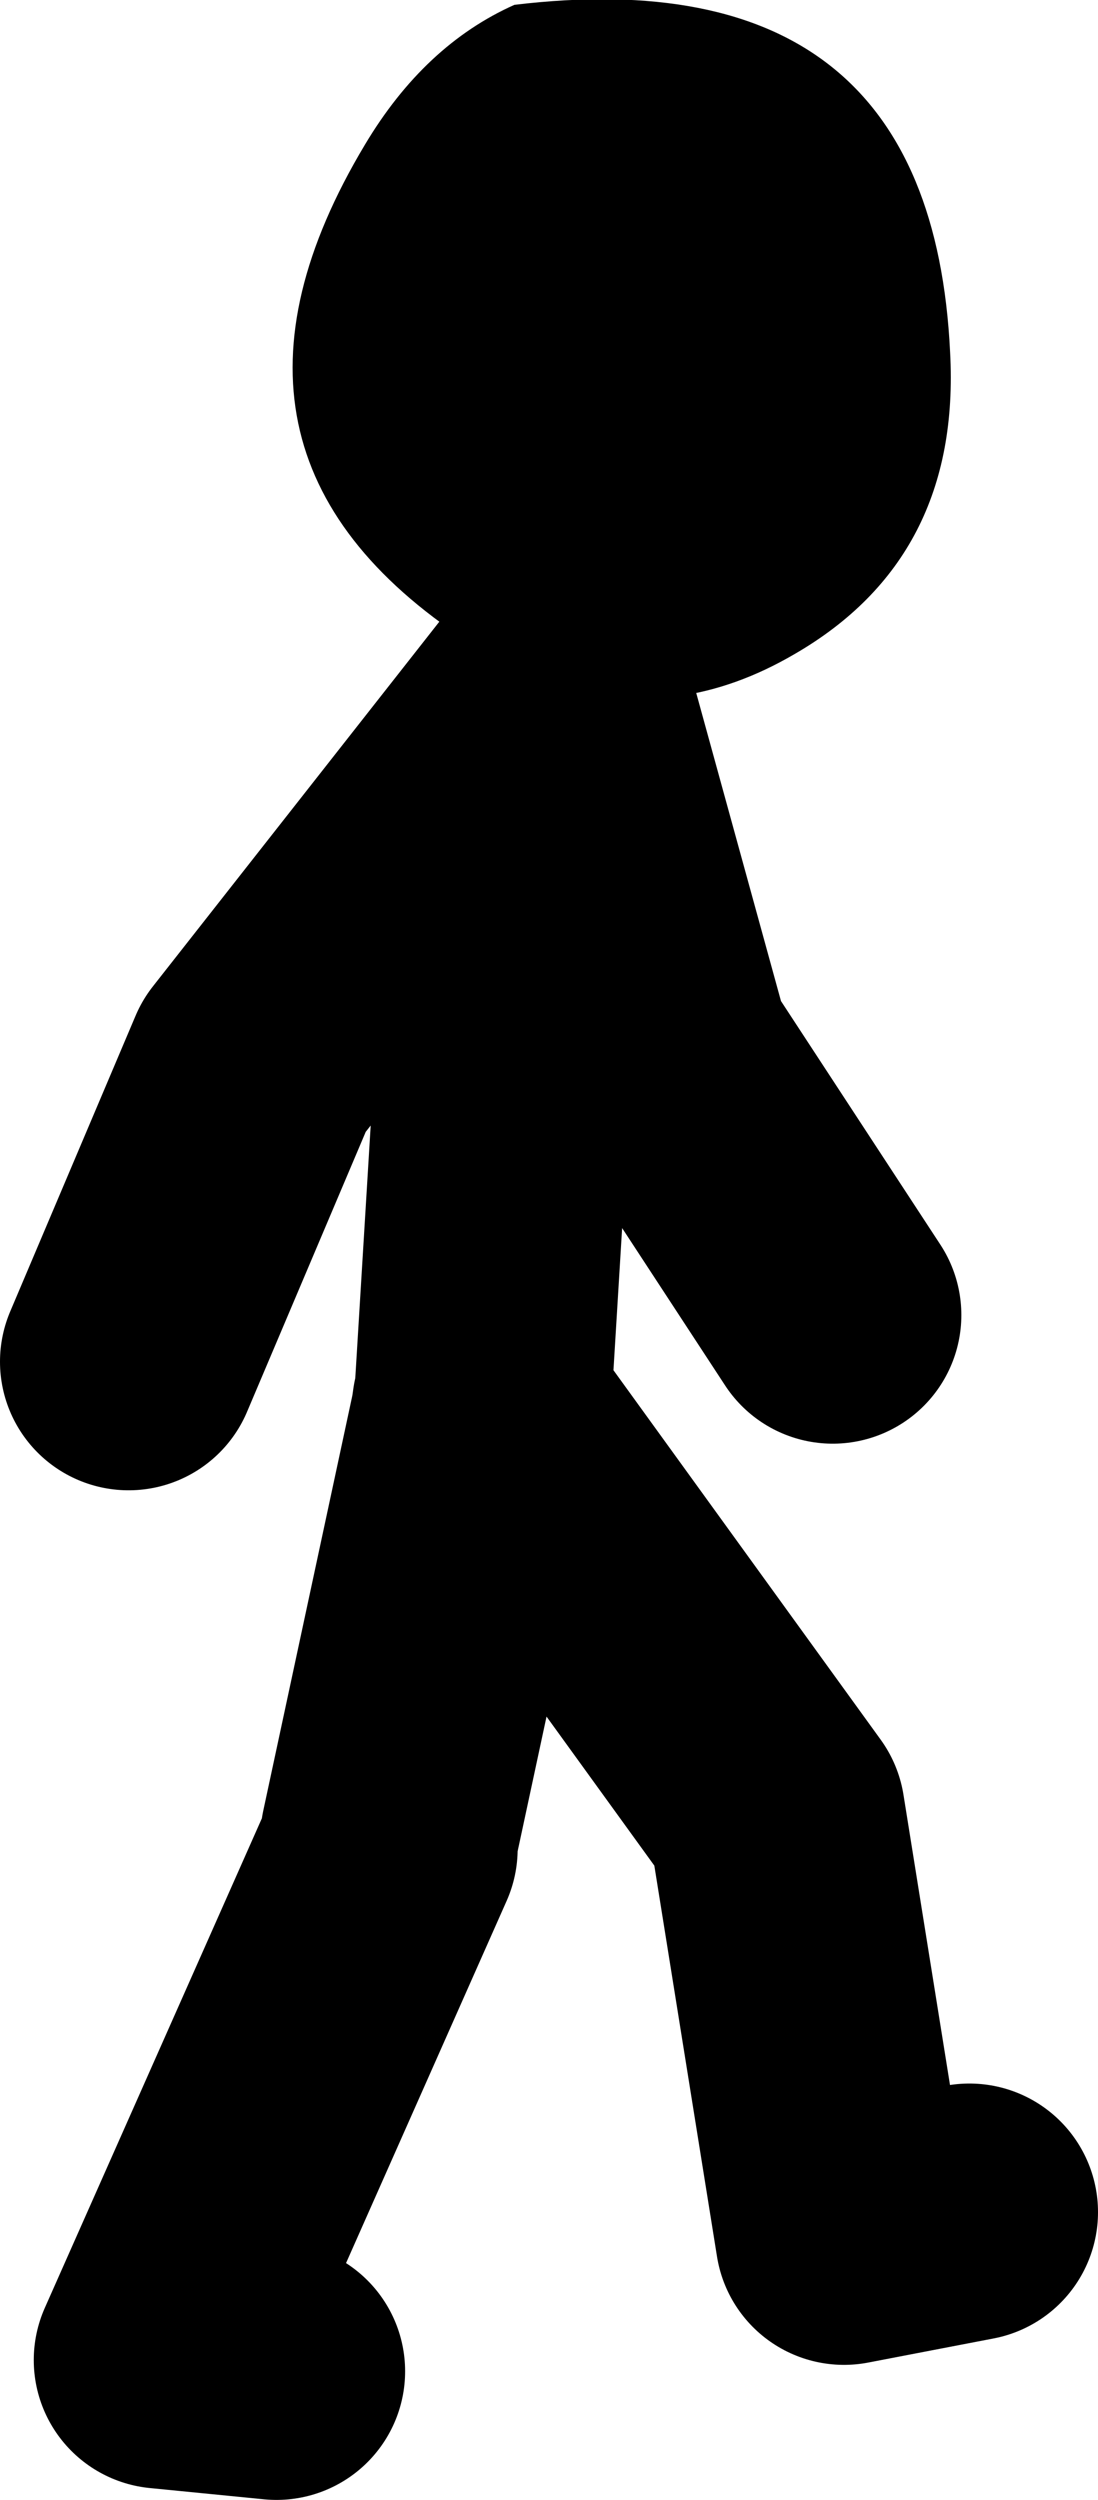
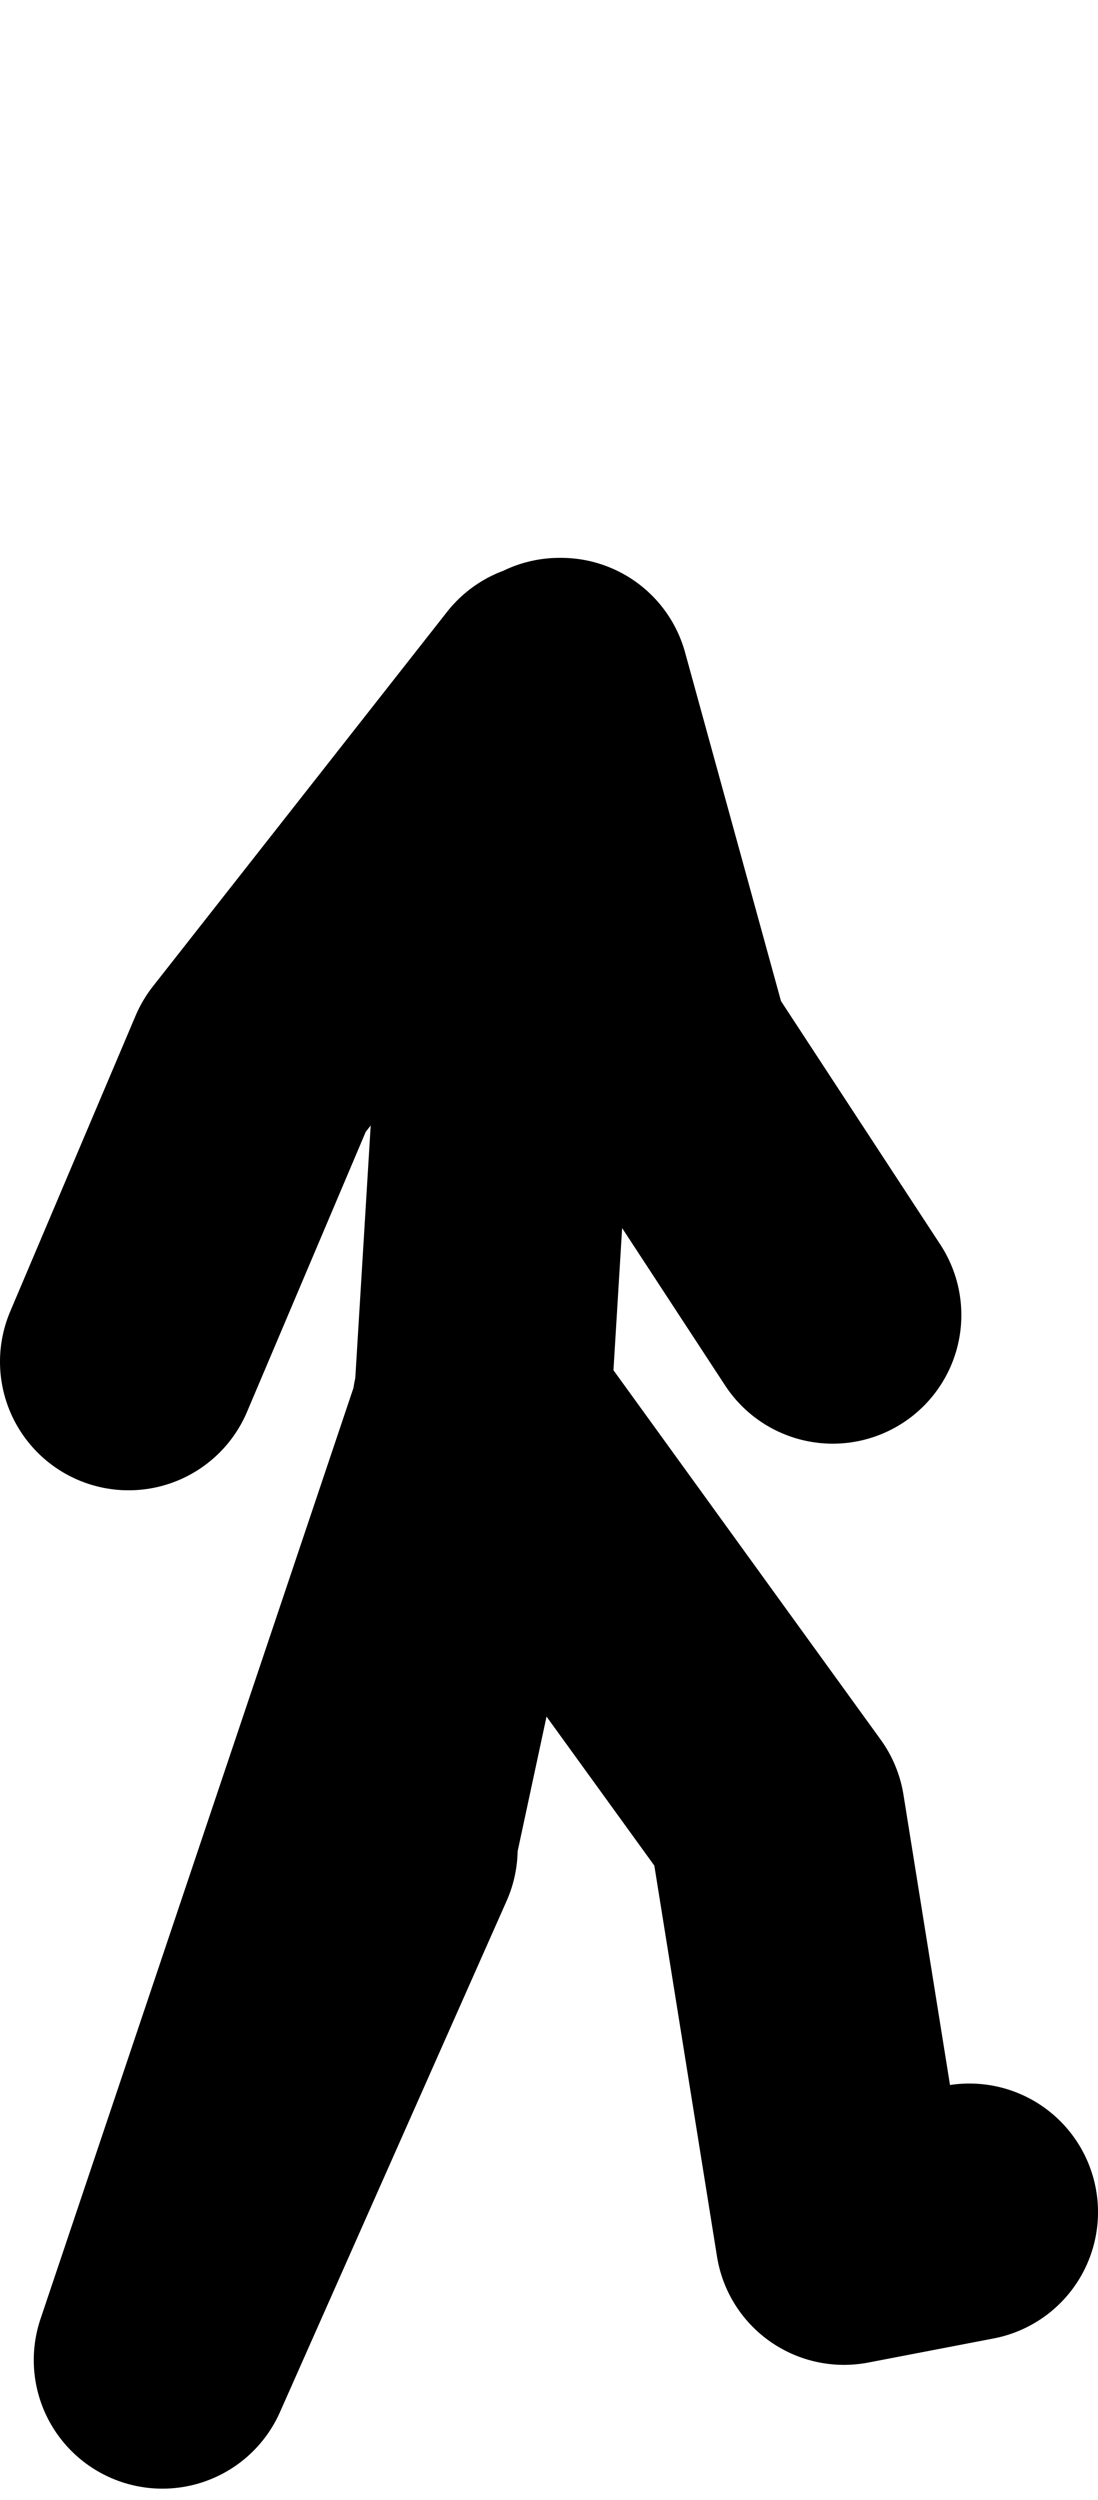
<svg xmlns="http://www.w3.org/2000/svg" height="77.75px" width="34.15px">
  <g transform="matrix(1.0, 0.0, 0.0, 1.0, 369.35, -13.95)">
-     <path d="M-351.95 35.3 Q-353.4 34.85 -354.8 33.9 -363.75 28.05 -358.0 18.45 -356.15 15.35 -353.35 14.1 -340.4 12.55 -339.8 24.9 -339.45 31.3 -344.65 34.3 -348.25 36.4 -351.9 35.3 L-351.95 35.3" fill="#000000" fill-rule="evenodd" stroke="none" />
-     <path d="M-351.9 35.3 L-348.75 46.75 -343.45 54.85 M-351.95 35.3 L-353.7 47.1 -354.35 57.75 -345.2 70.4 -343.1 83.5 -339.2 82.75 M-352.3 35.45 L-361.45 47.1 -365.35 56.3 M-354.35 57.75 L-354.45 58.05 -357.25 71.1 M-354.45 58.05 L-354.4 57.7 -354.35 57.75 M-360.75 87.7 L-364.3 87.35 -357.25 71.45" fill="none" stroke="#000000" stroke-linecap="round" stroke-linejoin="round" stroke-width="8.0" />
+     <path d="M-351.9 35.3 L-348.75 46.75 -343.45 54.85 M-351.95 35.3 L-353.7 47.1 -354.35 57.75 -345.2 70.4 -343.1 83.5 -339.2 82.75 M-352.3 35.45 L-361.45 47.1 -365.35 56.3 M-354.35 57.75 L-354.45 58.05 -357.25 71.1 M-354.45 58.05 L-354.4 57.7 -354.35 57.75 L-364.3 87.35 -357.25 71.45" fill="none" stroke="#000000" stroke-linecap="round" stroke-linejoin="round" stroke-width="8.0" />
  </g>
</svg>